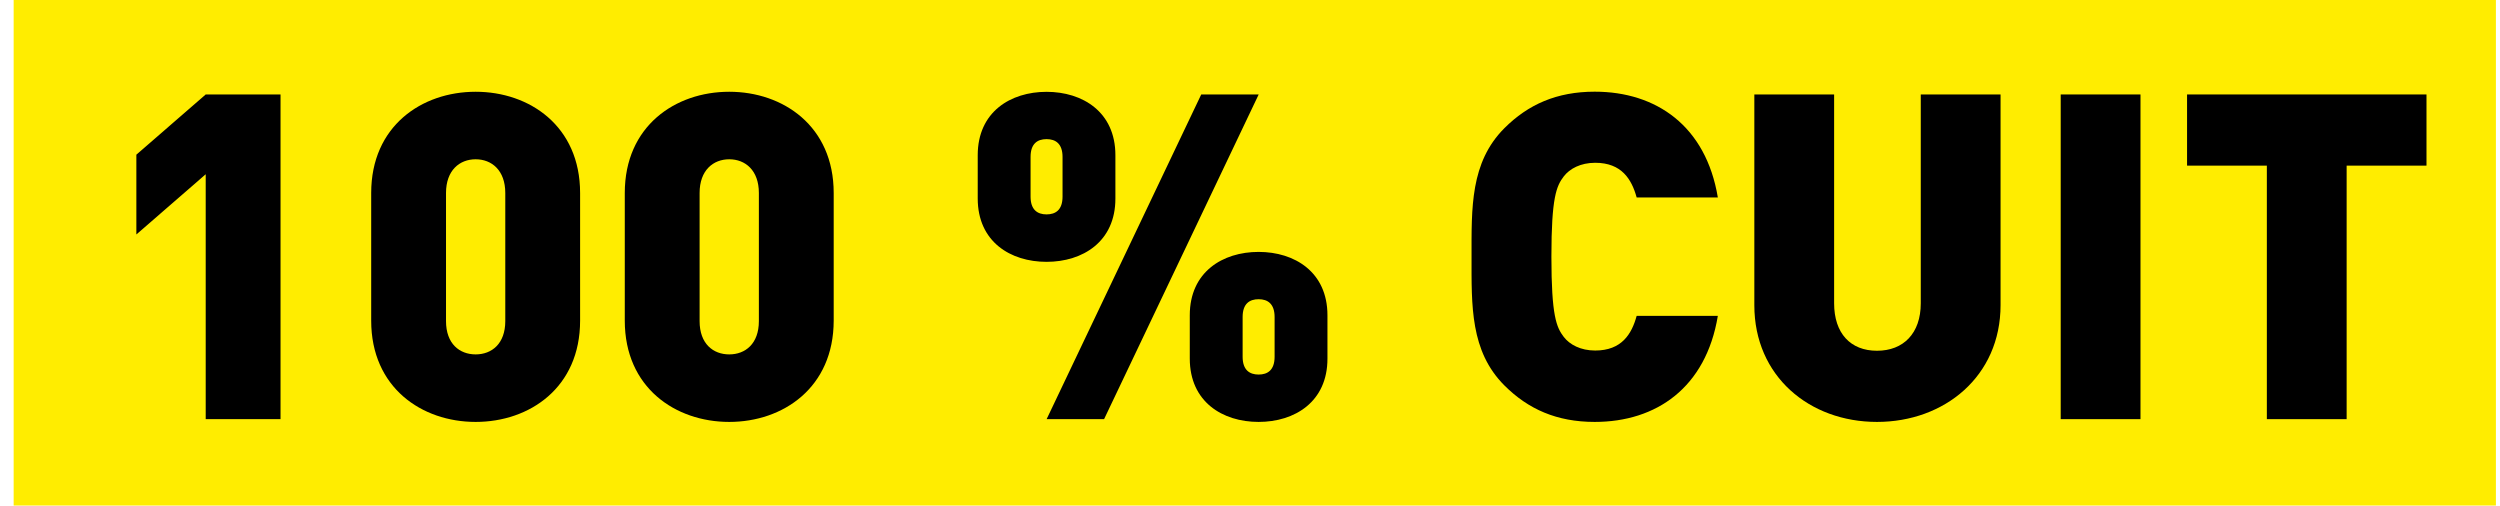
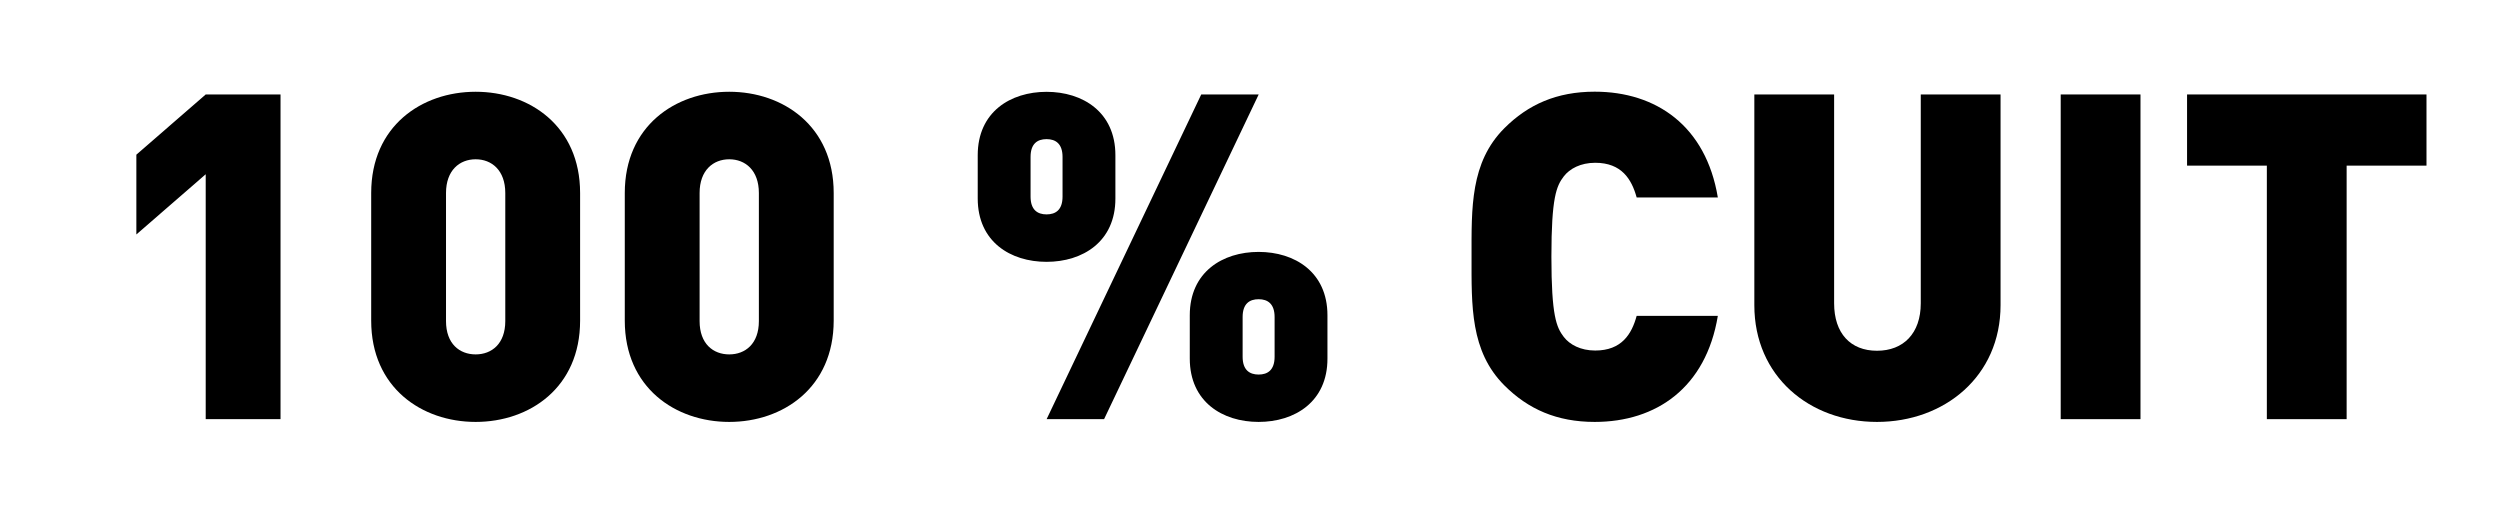
<svg xmlns="http://www.w3.org/2000/svg" version="1.1" id="Calque_1" x="0px" y="0px" viewBox="0 0 342.48 69.25" style="enable-background:new 0 0 342.48 69.25;" xml:space="preserve">
  <style type="text/css">
	.st0{fill:#FFED00;}
</style>
  <g>
-     <rect x="1.87" class="st0" width="340.05" height="69.25" />
    <g>
      <path d="M28.18,57.42V23.87l-9.5,8.25V21.19l9.5-8.25h10.25v44.48H28.18z" />
      <path d="M65.16,57.8c-7.37,0-14.31-4.69-14.31-13.87V26.44c0-9.18,6.93-13.87,14.31-13.87c7.37,0,14.31,4.69,14.31,13.87v17.49    C79.47,53.11,72.54,57.8,65.16,57.8z M69.22,26.44c0-3.12-1.87-4.62-4.06-4.62c-2.19,0-4.06,1.5-4.06,4.62v17.55    c0,3.12,1.87,4.56,4.06,4.56c2.19,0,4.06-1.44,4.06-4.56V26.44z" />
      <path d="M99.9,57.8c-7.37,0-14.31-4.69-14.31-13.87V26.44c0-9.18,6.93-13.87,14.31-13.87c7.37,0,14.31,4.69,14.31,13.87v17.49    C114.2,53.11,107.27,57.8,99.9,57.8z M103.96,26.44c0-3.12-1.87-4.62-4.06-4.62c-2.19,0-4.06,1.5-4.06,4.62v17.55    c0,3.12,1.87,4.56,4.06,4.56c2.19,0,4.06-1.44,4.06-4.56V26.44z" />
      <path d="M143.37,35.87c-4.94,0-9.43-2.75-9.43-8.68v-5.93c0-5.93,4.5-8.68,9.43-8.68s9.43,2.75,9.43,8.68v5.93    C152.81,33.12,148.31,35.87,143.37,35.87z M145.56,21.5c0-1.81-0.94-2.44-2.19-2.44c-1.25,0-2.19,0.62-2.19,2.44v5.43    c0,1.81,0.94,2.44,2.19,2.44c1.25,0,2.19-0.62,2.19-2.44V21.5z M151.25,57.42h-7.87l21.18-44.48h7.87L151.25,57.42z M172.42,57.8    c-4.94,0-9.43-2.75-9.43-8.68v-5.93c0-5.93,4.5-8.68,9.43-8.68s9.43,2.75,9.43,8.68v5.93C181.86,55.05,177.36,57.8,172.42,57.8z     M174.61,43.43c0-1.81-0.94-2.44-2.19-2.44c-1.25,0-2.19,0.62-2.19,2.44v5.44c0,1.81,0.94,2.44,2.19,2.44    c1.25,0,2.19-0.62,2.19-2.44V43.43z" />
      <path d="M218.46,57.8c-5.19,0-9.12-1.75-12.37-5c-4.69-4.69-4.5-10.93-4.5-17.62c0-6.68-0.19-12.93,4.5-17.62    c3.25-3.25,7.18-5,12.37-5c8.43,0,15.24,4.69,16.87,14.49h-11.12c-0.69-2.5-2.06-4.75-5.68-4.75c-2,0-3.5,0.81-4.31,1.87    c-1,1.31-1.69,2.87-1.69,10.99s0.69,9.68,1.69,10.99c0.81,1.06,2.31,1.87,4.31,1.87c3.62,0,5-2.25,5.68-4.75h11.12    C233.7,53.11,226.9,57.8,218.46,57.8z" />
      <path d="M257.13,57.8c-9.25,0-16.8-6.25-16.8-15.99V12.94h10.93v28.61c0,4.12,2.25,6.5,5.87,6.5c3.62,0,6-2.37,6-6.5V12.94h10.93    V41.8C274.06,51.55,266.38,57.8,257.13,57.8z" />
      <path d="M282.3,57.42V12.94h10.93v44.48H282.3z" />
      <path d="M321.47,22.69v34.73h-10.93V22.69h-10.93v-9.75h32.8v9.75H321.47z" />
    </g>
  </g>
  <g>
    <rect x="1163.7" class="st0" width="419.13" height="69.25" />
    <g>
      <path d="M1188.17,57.42V23.87l-9.5,8.25V21.19l9.5-8.25h10.25v44.48H1188.17z" />
      <path d="M1225.15,57.8c-7.37,0-14.31-4.69-14.31-13.87V26.44c0-9.18,6.93-13.87,14.31-13.87s14.31,4.69,14.31,13.87v17.49    C1239.46,53.11,1232.53,57.8,1225.15,57.8z M1229.22,26.44c0-3.12-1.87-4.62-4.06-4.62s-4.06,1.5-4.06,4.62v17.55    c0,3.12,1.87,4.56,4.06,4.56s4.06-1.44,4.06-4.56V26.44z" />
      <path d="M1259.89,57.8c-7.37,0-14.31-4.69-14.31-13.87V26.44c0-9.18,6.93-13.87,14.31-13.87c7.37,0,14.3,4.69,14.3,13.87v17.49    C1274.19,53.11,1267.26,57.8,1259.89,57.8z M1263.95,26.44c0-3.12-1.88-4.62-4.06-4.62c-2.19,0-4.06,1.5-4.06,4.62v17.55    c0,3.12,1.87,4.56,4.06,4.56c2.19,0,4.06-1.44,4.06-4.56V26.44z" />
      <path d="M1303.37,35.87c-4.94,0-9.43-2.75-9.43-8.68v-5.93c0-5.93,4.5-8.68,9.43-8.68c4.93,0,9.43,2.75,9.43,8.68v5.93    C1312.8,33.12,1308.3,35.87,1303.37,35.87z M1305.55,21.5c0-1.81-0.94-2.44-2.19-2.44c-1.25,0-2.19,0.62-2.19,2.44v5.43    c0,1.81,0.94,2.44,2.19,2.44c1.25,0,2.19-0.62,2.19-2.44V21.5z M1311.24,57.42h-7.87l21.18-44.48h7.87L1311.24,57.42z     M1332.41,57.8c-4.93,0-9.43-2.75-9.43-8.68v-5.93c0-5.93,4.5-8.68,9.43-8.68c4.94,0,9.43,2.75,9.43,8.68v5.93    C1341.85,55.05,1337.35,57.8,1332.41,57.8z M1334.6,43.43c0-1.81-0.94-2.44-2.19-2.44s-2.19,0.62-2.19,2.44v5.44    c0,1.81,0.94,2.44,2.19,2.44s2.19-0.62,2.19-2.44V43.43z" />
      <path d="M1378.45,57.8c-5.19,0-9.12-1.75-12.37-5c-4.69-4.69-4.5-10.93-4.5-17.62c0-6.68-0.19-12.93,4.5-17.62    c3.25-3.25,7.18-5,12.37-5c8.43,0,15.24,4.69,16.87,14.49h-11.12c-0.69-2.5-2.06-4.75-5.68-4.75c-2,0-3.5,0.81-4.31,1.87    c-1,1.31-1.69,2.87-1.69,10.99s0.69,9.68,1.69,10.99c0.81,1.06,2.31,1.87,4.31,1.87c3.62,0,5-2.25,5.68-4.75h11.12    C1393.69,53.11,1386.89,57.8,1378.45,57.8z" />
      <path d="M1428.99,52.8c-3.25,3.25-7,5-12.43,5c-5.43,0-9.18-1.75-12.43-5c-4.68-4.69-4.5-10.93-4.5-17.62    c0-6.68-0.19-12.93,4.5-17.62c3.25-3.25,7-5,12.43-5c5.44,0,9.18,1.75,12.43,5c4.69,4.69,4.5,10.93,4.5,17.62    C1433.49,41.87,1433.68,48.11,1428.99,52.8z M1420.93,24.25c-0.81-1.06-2.37-1.94-4.37-1.94s-3.56,0.87-4.37,1.94    c-1,1.31-1.62,2.81-1.62,10.93s0.62,9.56,1.62,10.87c0.81,1.06,2.37,2,4.37,2s3.56-0.94,4.37-2c1-1.31,1.62-2.75,1.62-10.87    S1421.93,25.56,1420.93,24.25z" />
-       <path d="M1456.48,57.8c-5.18,0-9.12-1.75-12.37-5c-4.68-4.69-4.5-10.93-4.5-17.62c0-6.68-0.19-12.93,4.5-17.62    c3.25-3.25,7.18-5,12.37-5c8.43,0,15.24,4.69,16.87,14.49h-11.12c-0.69-2.5-2.06-4.75-5.68-4.75c-2,0-3.5,0.81-4.31,1.87    c-1,1.31-1.69,2.87-1.69,10.99s0.69,9.68,1.69,10.99c0.81,1.06,2.31,1.87,4.31,1.87c3.62,0,5-2.25,5.68-4.75h11.12    C1471.72,53.11,1464.91,57.8,1456.48,57.8z" />
      <path d="M1479.09,57.42V12.94h10.93v44.48H1479.09z" />
      <path d="M1527.5,53.05c-3.06,3.06-7.37,4.37-11.99,4.37h-16.49V12.94h16.49c4.62,0,8.93,1.31,11.99,4.37    c5.19,5.19,4.62,10.87,4.62,17.87S1532.69,47.86,1527.5,53.05z M1520.01,25.19c-1-1.5-2.5-2.5-5.25-2.5h-4.81v24.99h4.81    c2.75,0,4.25-1,5.25-2.5c0.88-1.25,1.19-2.44,1.19-10C1521.19,27.69,1520.88,26.44,1520.01,25.19z" />
      <path d="M1563.92,57.42l-2.06-6.62h-13.68l-2.19,6.62h-11.43l16.18-44.48h8.43l16.18,44.48H1563.92z M1555.24,29.81l-4,11.87h7.75    L1555.24,29.81z" />
    </g>
  </g>
  <polyline class="st0" points="1720.39,69.25 2133.28,69.25 2133.28,1.59 1720.39,1.59 " />
  <g>
    <path d="M1743.3,53.26V25.3l-7.92,6.88v-9.11l7.92-6.88h8.54v37.07H1743.3z" />
    <path d="M1772.8,53.57c-6.15,0-11.93-3.91-11.93-11.56V27.43c0-7.65,5.78-11.56,11.93-11.56c6.14,0,11.92,3.91,11.92,11.56v14.58   C1784.72,49.67,1778.94,53.57,1772.8,53.57z M1776.19,27.43c0-2.6-1.56-3.85-3.38-3.85c-1.82,0-3.38,1.25-3.38,3.85v14.63   c0,2.6,1.56,3.8,3.38,3.8c1.82,0,3.38-1.2,3.38-3.8V27.43z" />
    <path d="M1800.44,53.57c-6.14,0-11.93-3.91-11.93-11.56V27.43c0-7.65,5.79-11.56,11.93-11.56c6.14,0,11.92,3.91,11.92,11.56v14.58   C1812.36,49.67,1806.58,53.57,1800.44,53.57z M1803.83,27.43c0-2.6-1.56-3.85-3.38-3.85c-1.82,0-3.38,1.25-3.38,3.85v14.63   c0,2.6,1.56,3.8,3.38,3.8c1.82,0,3.38-1.2,3.38-3.8V27.43z" />
    <path d="M1823.81,35.29c-4.12,0-7.86-2.29-7.86-7.23v-4.95c0-4.95,3.75-7.24,7.86-7.24c4.11,0,7.86,2.29,7.86,7.24v4.95   C1831.67,33,1827.92,35.29,1823.81,35.29z M1825.63,23.32c0-1.51-0.78-2.03-1.82-2.03c-1.05,0-1.82,0.52-1.82,2.03v4.53   c0,1.51,0.78,2.03,1.82,2.03c1.04,0,1.82-0.52,1.82-2.03V23.32z M1830.36,53.26h-6.56l17.65-37.07h6.56L1830.36,53.26z    M1848.02,53.57c-4.12,0-7.86-2.29-7.86-7.24v-4.94c0-4.95,3.75-7.24,7.86-7.24c4.11,0,7.86,2.29,7.86,7.24v4.94   C1855.88,51.28,1852.13,53.57,1848.02,53.57z M1849.84,41.6c0-1.51-0.78-2.03-1.82-2.03c-1.05,0-1.82,0.52-1.82,2.03v4.53   c0,1.51,0.78,2.03,1.82,2.03c1.04,0,1.82-0.52,1.82-2.03V41.6z" />
    <path d="M1889.59,49.41c-3.17,3.28-6.72,4.16-10.77,4.16c-4.32,0-7.6-1.46-10.31-4.16c-3.91-3.91-3.75-9.12-3.75-14.68   c0-5.57-0.15-10.78,3.75-14.68c2.71-2.71,5.83-4.17,10.31-4.17c9.53,0,13.59,6.2,14.48,12.29h-9.17c-0.73-2.81-2.19-4.16-5.31-4.16   c-1.67,0-2.92,0.73-3.59,1.61c-0.83,1.1-1.35,2.35-1.35,9.12c0,6.77,0.52,8.07,1.35,9.16c0.68,0.89,1.92,1.56,3.59,1.56   c1.92,0,3.22-0.57,4.06-1.46c1.05-1.04,1.41-2.55,1.41-3.96v-0.52h-5.47v-7.6h14.53v5.15   C1893.35,43.06,1892.41,46.54,1889.59,49.41z" />
    <path d="M1898.37,53.26V16.18h25.21v8.12h-16.1v6.2h13.75v8.12h-13.75v6.51h16.1v8.12H1898.37z" />
    <path d="M1944.91,53.26h-16.15V16.18h15.36c7.71,0,11.82,4.32,11.82,10.73c0,4.22-2.92,6.56-4.06,7.34   c1.51,0.94,4.58,2.86,4.58,8.07C1956.47,49.41,1951.52,53.26,1944.91,53.26z M1943.55,24.36h-5.68v6.04h5.68   c2.5,0,3.28-1.56,3.28-3.02C1946.83,25.92,1946.05,24.36,1943.55,24.36z M1944.02,38.58h-6.15v6.51h6.15c2.5,0,3.33-1.72,3.33-3.28   C1947.35,40.24,1946.52,38.58,1944.02,38.58z" />
    <path d="M1982.18,53.26l-1.72-5.52h-11.41l-1.82,5.52h-9.53l13.49-37.07h7.03l13.48,37.07H1982.18z M1974.94,30.24l-3.33,9.89h6.45   L1974.94,30.24z" />
    <path d="M2014.8,53.26l-8.55-15.2l-3.12,3.59v11.61h-9.01V16.18h9.01v13.12l10.73-13.12H2025l-12.65,15l13.07,22.08H2014.8z" />
    <path d="M2048.58,53.26l-8.55-15.2l-3.12,3.59v11.61h-9.01V16.18h9.01v13.12l10.73-13.12h11.14l-12.65,15l13.07,22.08H2048.58z" />
    <path d="M2061.68,53.26V16.18h25.21v8.12h-16.1v6.2h13.75v8.12h-13.75v6.51h16.1v8.12H2061.68z" />
    <path d="M2113.06,53.26l-11.88-18.64v18.64h-9.11V16.18h7.97l11.87,18.64V16.18h9.11v37.07H2113.06z" />
  </g>
  <polyline class="st0" points="528.6,73.28 1007.22,73.28 1007.22,0.73 528.6,0.73 " />
  <path d="M554.5,56.14V26.15l-8.49,7.37v-9.77l8.49-7.37h9.16v39.76H554.5z M587.54,56.48c-6.59,0-12.79-4.19-12.79-12.4V28.44  c0-8.21,6.2-12.4,12.79-12.4c6.59,0,12.79,4.19,12.79,12.4v15.64C600.33,52.29,594.13,56.48,587.54,56.48z M591.17,28.44  c0-2.79-1.67-4.13-3.63-4.13c-1.95,0-3.63,1.34-3.63,4.13v15.69c0,2.79,1.67,4.08,3.63,4.08c1.95,0,3.63-1.28,3.63-4.08V28.44z   M618.57,56.48c-6.59,0-12.79-4.19-12.79-12.4V28.44c0-8.21,6.2-12.4,12.79-12.4c6.59,0,12.79,4.19,12.79,12.4v15.64  C631.36,52.29,625.16,56.48,618.57,56.48z M622.2,28.44c0-2.79-1.67-4.13-3.63-4.13c-1.95,0-3.63,1.34-3.63,4.13v15.69  c0,2.79,1.67,4.08,3.63,4.08c1.95,0,3.63-1.28,3.63-4.08V28.44z M657.42,36.88c-4.41,0-8.43-2.46-8.43-7.76v-5.3  c0-5.31,4.02-7.76,8.43-7.76c4.41,0,8.43,2.46,8.43,7.76v5.3C665.85,34.42,661.83,36.88,657.42,36.88z M659.37,24.03  c0-1.62-0.84-2.18-1.95-2.18s-1.95,0.56-1.95,2.18v4.86c0,1.62,0.84,2.18,1.95,2.18s1.95-0.56,1.95-2.18V24.03z M664.45,56.14h-7.04  l18.93-39.76h7.04L664.45,56.14z M683.38,56.48c-4.41,0-8.43-2.46-8.43-7.76v-5.3c0-5.3,4.02-7.76,8.43-7.76  c4.41,0,8.43,2.46,8.43,7.76v5.3C691.81,54.02,687.79,56.48,683.38,56.48z M685.34,43.63c0-1.62-0.84-2.18-1.95-2.18  s-1.95,0.56-1.95,2.18v4.86c0,1.62,0.84,2.18,1.95,2.18s1.95-0.56,1.95-2.18V43.63z M738.63,49.44c-2.74,4.41-6.92,6.7-12.9,6.7  h-14.74V16.38h14.74c5.97,0,10.16,2.29,12.9,6.7c1.95,3.18,1.95,6.31,1.95,13.18S740.59,46.26,738.63,49.44z M729.75,27.33  c-0.89-1.34-2.23-2.23-4.69-2.23h-4.3v22.34h4.3c2.46,0,3.8-0.89,4.69-2.23c0.78-1.12,1.06-2.18,1.06-8.93  C730.81,29.56,730.53,28.44,729.75,27.33z M772.79,52.12c-2.85,2.85-6.2,4.36-11.06,4.36c-4.86,0-8.21-1.51-11.06-4.36  c-4.08-4.08-4.08-9.16-4.08-15.86s0-11.78,4.08-15.86c2.85-2.85,6.2-4.36,11.06-4.36c4.86,0,8.21,1.51,11.06,4.36  c4.08,4.08,4.08,9.16,4.08,15.86S776.86,48.04,772.79,52.12z M765.64,26.49c-0.73-0.95-2.12-1.73-3.91-1.73s-3.18,0.78-3.91,1.73  c-0.89,1.17-1.45,2.51-1.45,9.77s0.56,8.54,1.45,9.72c0.73,0.95,2.12,1.79,3.91,1.79s3.18-0.84,3.91-1.79  c0.89-1.17,1.45-2.46,1.45-9.72S766.53,27.66,765.64,26.49z M799.91,41.96h-5.98v14.18h-9.77V16.38h15.75  c8.82,0,13.57,6.25,13.57,12.79C813.47,35.7,808.73,41.96,799.91,41.96z M799.46,25.15h-5.53v8.04h5.53c2.68,0,4.24-1.95,4.24-4.02  C803.7,27.1,802.14,25.15,799.46,25.15z M819.71,56.14V16.38h27.03v8.71h-17.26v6.64h14.74v8.71h-14.74v6.98h17.26v8.71H819.71z   M868.05,56.48c-4.86,0-8.21-1.51-11.06-4.36c-4.08-4.08-4.08-9.16-4.08-15.86s0-11.78,4.08-15.86c2.85-2.85,6.2-4.36,11.06-4.36  c7.54,0,13.57,4.19,15.02,12.96h-9.94c-0.61-2.23-1.84-4.24-5.08-4.24c-1.79,0-3.13,0.73-3.85,1.68c-0.89,1.17-1.51,2.57-1.51,9.83  s0.61,8.66,1.51,9.83c0.73,0.95,2.07,1.68,3.85,1.68c3.24,0,4.47-2.01,5.08-4.24h9.94C881.62,52.29,875.59,56.48,868.05,56.48z   M871.62,12.47h-7.26l-7.59-10h6.81l4.41,4.63l4.41-4.63h6.81L871.62,12.47z M888.75,56.14V16.38h27.03v8.71h-17.26v6.64h14.74v8.71  h-14.74v6.98h17.26v8.71H888.75z M945.74,56.14l-12.73-19.99v19.99h-9.77V16.38h8.54l12.73,19.99V16.38h9.77v39.76H945.74z   M987.77,52.12c-2.85,2.85-6.2,4.36-11.06,4.36c-4.86,0-8.21-1.51-11.06-4.36c-4.08-4.08-4.08-9.16-4.08-15.86s0-11.78,4.08-15.86  c2.85-2.85,6.2-4.36,11.06-4.36c4.86,0,8.21,1.51,11.06,4.36c4.08,4.08,4.08,9.16,4.08,15.86S991.85,48.04,987.77,52.12z   M980.62,26.49c-0.73-0.95-2.12-1.73-3.91-1.73s-3.18,0.78-3.91,1.73c-0.89,1.17-1.45,2.51-1.45,9.77s0.56,8.54,1.45,9.72  c0.73,0.95,2.12,1.79,3.91,1.79s3.18-0.84,3.91-1.79c0.89-1.17,1.45-2.46,1.45-9.72S981.51,27.66,980.62,26.49z" />
  <polyline class="st0" points="-53.48,638.83 393.96,638.83 393.96,588.2 -53.48,588.2 " />
  <g>
    <path d="M-33.34,627.1c-3.23,0-5.69-1.09-7.71-3.12c-2.92-2.92-2.81-6.82-2.81-10.99c0-4.17-0.12-8.06,2.81-10.99   c2.03-2.03,4.48-3.12,7.71-3.12c5.26,0,9.51,2.92,10.52,9.04h-6.93c-0.43-1.56-1.29-2.96-3.54-2.96c-1.25,0-2.18,0.51-2.69,1.17   c-0.62,0.82-1.05,1.79-1.05,6.86c0,5.06,0.43,6.04,1.05,6.86c0.51,0.66,1.44,1.17,2.69,1.17c2.26,0,3.12-1.4,3.54-2.96h6.93   C-23.84,624.18-28.08,627.1-33.34,627.1z" />
    <path d="M-2.81,623.99c-2.03,2.03-4.36,3.12-7.75,3.12s-5.73-1.09-7.75-3.12c-2.92-2.92-2.81-6.82-2.81-10.99   c0-4.17-0.12-8.06,2.81-10.99c2.03-2.03,4.36-3.12,7.75-3.12s5.73,1.09,7.75,3.12C0.12,604.94,0,608.83,0,613   C0,617.17,0.12,621.07-2.81,623.99z M-7.83,606.19c-0.51-0.66-1.48-1.21-2.73-1.21s-2.22,0.55-2.73,1.21   c-0.62,0.82-1.01,1.75-1.01,6.82c0,5.06,0.39,5.96,1.01,6.78c0.51,0.66,1.48,1.25,2.73,1.25s2.22-0.58,2.73-1.25   c0.62-0.82,1.01-1.71,1.01-6.78C-6.82,607.94-7.21,607-7.83,606.19z" />
    <path d="M22.78,626.87v-13.28l-3.93,6.86h-4.36l-3.93-6.86v13.28H3.73v-27.74h6.7l6.23,12.23l6.23-12.23h6.7v27.74H22.78z" />
    <path d="M45.22,616.98h-4.17v9.89h-6.82v-27.74h10.99c6.15,0,9.47,4.36,9.47,8.92C54.68,612.61,51.37,616.98,45.22,616.98z    M44.91,605.25h-3.86v5.61h3.86c1.87,0,2.96-1.36,2.96-2.8S46.78,605.25,44.91,605.25z" />
    <path d="M57.68,626.87v-27.74h6.82v21.66h11.65v6.08H57.68z" />
    <path d="M79.18,626.87v-27.74h18.85v6.08H86v4.64h10.28v6.08H86v4.87h12.04v6.08H79.18z" />
    <path d="M113.92,605.21v21.66h-6.82v-21.66h-6.82v-6.08h20.45v6.08H113.92z" />
-     <path d="M136.9,626.87l-1.29-4.13h-8.53l-1.36,4.13h-7.13l10.09-27.74h5.26l10.09,27.74H136.9z M131.49,609.65l-2.49,7.4h4.83   L131.49,609.65z" />
+     <path d="M136.9,626.87l-1.29-4.13h-8.53l-1.36,4.13h-7.13l10.09-27.74h5.26l10.09,27.74H136.9z M131.49,609.65l-2.49,7.4h4.83   L131.49,609.65" />
    <path d="M164.91,626.87v-13.28l-3.93,6.86h-4.36l-3.93-6.86v13.28h-6.82v-27.74h6.7l6.23,12.23l6.23-12.23h6.7v27.74H164.91z" />
    <path d="M176.4,626.87v-27.74h18.85v6.08h-12.04v4.64h10.28v6.08h-10.28v4.87h12.04v6.08H176.4z" />
    <path d="M214.84,626.87l-8.88-13.95v13.95h-6.82v-27.74h5.96l8.88,13.95v-13.95h6.82v27.74H214.84z" />
    <path d="M237.43,605.21v21.66h-6.82v-21.66h-6.82v-6.08h20.45v6.08H237.43z" />
    <path d="M247.28,626.87v-27.74h18.85v6.08H254.1v4.64h10.28v6.08H254.1v4.87h12.04v6.08H247.28z" />
    <path d="M287.36,627.1c-3.23,0-5.69-1.09-7.71-3.12c-2.92-2.92-2.81-6.82-2.81-10.99c0-4.17-0.12-8.06,2.81-10.99   c2.03-2.03,4.48-3.12,7.71-3.12c5.26,0,9.51,2.92,10.52,9.04h-6.93c-0.43-1.56-1.29-2.96-3.54-2.96c-1.25,0-2.18,0.51-2.69,1.17   c-0.62,0.82-1.05,1.79-1.05,6.86c0,5.06,0.43,6.04,1.05,6.86c0.51,0.66,1.44,1.17,2.69,1.17c2.26,0,3.12-1.4,3.54-2.96h6.93   C296.87,624.18,292.62,627.1,287.36,627.1z" />
    <path d="M317.9,623.99c-2.03,2.03-4.36,3.12-7.75,3.12s-5.73-1.09-7.75-3.12c-2.92-2.92-2.81-6.82-2.81-10.99   c0-4.17-0.12-8.06,2.81-10.99c2.03-2.03,4.36-3.12,7.75-3.12s5.73,1.09,7.75,3.12c2.92,2.92,2.81,6.82,2.81,10.99   C320.7,617.17,320.82,621.07,317.9,623.99z M312.87,606.19c-0.51-0.66-1.48-1.21-2.73-1.21s-2.22,0.55-2.73,1.21   c-0.62,0.82-1.01,1.75-1.01,6.82c0,5.06,0.39,5.96,1.01,6.78c0.51,0.66,1.48,1.25,2.73,1.25s2.22-0.58,2.73-1.25   c0.62-0.82,1.01-1.71,1.01-6.78C313.89,607.94,313.5,607,312.87,606.19z" />
    <path d="M335.66,605.21v21.66h-6.82v-21.66h-6.82v-6.08h20.45v6.08H335.66z" />
    <path d="M357.51,605.21v21.66h-6.82v-21.66h-6.82v-6.08h20.45v6.08H357.51z" />
    <path d="M380.49,626.87l-1.29-4.13h-8.53l-1.36,4.13h-7.13l10.09-27.74h5.26l10.09,27.74H380.49z M375.07,609.65l-2.49,7.4h4.83   L375.07,609.65z" />
  </g>
  <polyline class="st0" points="487.24,655.08 1016.37,655.08 1016.37,587.26 487.24,587.26 " />
  <g>
    <path d="M534.91,639.06h-7.46l-6-18.31l-6,18.31h-7.41l-10.23-37.15h9.55l4.85,19.62l6-19.62h6.47l6,19.62l4.85-19.62h9.55   L534.91,639.06z" />
    <path d="M564.7,623.93v15.13h-9.13v-15.13l-11.22-22.02h9.96l5.84,13.36l5.79-13.36h9.96L564.7,623.93z" />
    <path d="M593.59,625.8h-5.58v13.25h-9.13v-37.15h14.71c8.24,0,12.68,5.84,12.68,11.95C606.27,619.96,601.84,625.8,593.59,625.8z    M593.18,610.1h-5.17v7.51h5.17c2.5,0,3.96-1.83,3.96-3.76C597.14,611.93,595.68,610.1,593.18,610.1z" />
    <path d="M610.86,639.06v-37.15h9.13v37.15H610.86z" />
    <path d="M626.77,639.06v-37.15h25.25v8.14H635.9v6.21h13.77v8.14H635.9v6.52h16.12v8.14H626.77z" />
    <path d="M670.69,639.37c-4.54,0-7.67-1.41-10.33-4.07c-3.81-3.81-3.81-8.56-3.81-14.82c0-6.26,0-11.01,3.81-14.82   c2.66-2.66,5.79-4.07,10.33-4.07c7.04,0,12.68,3.91,14.03,12.1h-9.29c-0.57-2.09-1.72-3.96-4.75-3.96c-1.67,0-2.92,0.68-3.6,1.56   c-0.83,1.1-1.41,2.4-1.41,9.18s0.57,8.09,1.41,9.18c0.68,0.89,1.93,1.57,3.6,1.57c3.03,0,4.17-1.88,4.75-3.96h9.29   C683.37,635.46,677.73,639.37,670.69,639.37z" />
    <path d="M686.6,639.06v-7.09l14.24-21.91h-13.62v-8.14h24.57v7.1l-14.29,21.91h14.29v8.14H686.6z" />
    <path d="M738.61,635.3c-2.66,2.66-5.79,4.07-10.33,4.07s-7.67-1.41-10.33-4.07c-3.81-3.81-3.81-8.56-3.81-14.82   c0-6.26,0-11.01,3.81-14.82c2.66-2.66,5.79-4.07,10.33-4.07s7.67,1.41,10.33,4.07c3.81,3.81,3.81,8.56,3.81,14.82   C742.41,626.74,742.41,631.49,738.61,635.3z M731.93,611.35c-0.68-0.89-1.98-1.62-3.65-1.62s-2.97,0.73-3.65,1.62   c-0.83,1.1-1.36,2.35-1.36,9.13s0.52,7.98,1.36,9.08c0.68,0.89,1.98,1.67,3.65,1.67s2.97-0.78,3.65-1.67   c0.83-1.1,1.36-2.29,1.36-9.08S732.76,612.45,731.93,611.35z" />
    <path d="M769.02,639.06l-11.9-18.68v18.68h-9.13v-37.15h7.98l11.89,18.68v-18.68H777v37.15H769.02z" />
    <path d="M804.54,639.06l-1.72-5.53h-11.43l-1.83,5.53h-9.55l13.51-37.15h7.04l13.51,37.15H804.54z M797.29,616l-3.34,9.91h6.47   L797.29,616z" />
    <path d="M860.72,639.06h-7.46l-6-18.31l-6,18.31h-7.41l-10.23-37.15h9.55l4.85,19.62l6-19.62h6.47l6,19.62l4.85-19.62h9.55   L860.72,639.06z" />
    <path d="M892.85,639.06v-28.02l-7.93,6.89v-9.13l7.93-6.89h8.56v37.15H892.85z" />
    <path d="M922.42,639.37c-6.16,0-11.95-3.91-11.95-11.58v-14.61c0-7.67,5.79-11.58,11.95-11.58c6.16,0,11.95,3.91,11.95,11.58v14.61   C934.37,635.46,928.58,639.37,922.42,639.37z M925.81,613.18c0-2.61-1.56-3.86-3.39-3.86c-1.83,0-3.39,1.25-3.39,3.86v14.66   c0,2.61,1.56,3.81,3.39,3.81c1.83,0,3.39-1.2,3.39-3.81V613.18z" />
    <path d="M950.12,639.37c-6.16,0-11.95-3.91-11.95-11.58v-14.61c0-7.67,5.79-11.58,11.95-11.58c6.16,0,11.95,3.91,11.95,11.58v14.61   C962.07,635.46,956.28,639.37,950.12,639.37z M953.51,613.18c0-2.61-1.56-3.86-3.39-3.86c-1.83,0-3.39,1.25-3.39,3.86v14.66   c0,2.61,1.56,3.81,3.39,3.81c1.83,0,3.39-1.2,3.39-3.81V613.18z" />
    <path d="M973.54,621.06c-4.12,0-7.88-2.3-7.88-7.25v-4.96c0-4.96,3.76-7.25,7.88-7.25c4.12,0,7.88,2.3,7.88,7.25v4.96   C981.42,618.76,977.66,621.06,973.54,621.06z M975.37,609.06c0-1.51-0.78-2.03-1.83-2.03s-1.83,0.52-1.83,2.03v4.54   c0,1.51,0.78,2.03,1.83,2.03s1.83-0.52,1.83-2.03V609.06z M980.12,639.06h-6.57l17.69-37.15h6.57L980.12,639.06z M997.8,639.37   c-4.12,0-7.88-2.3-7.88-7.25v-4.96c0-4.96,3.76-7.25,7.88-7.25s7.88,2.3,7.88,7.25v4.96   C1005.68,637.07,1001.92,639.37,997.8,639.37z M999.63,627.37c0-1.51-0.78-2.04-1.83-2.04c-1.04,0-1.83,0.52-1.83,2.04v4.54   c0,1.51,0.78,2.04,1.83,2.04c1.04,0,1.83-0.52,1.83-2.04V627.37z" />
  </g>
  <polyline class="st0" points="1184.33,654.9 1519.13,654.9 1519.13,587.44 1184.33,587.44 " />
  <g>
    <path d="M1207.16,638.96v-27.87l-7.89,6.85v-9.08l7.89-6.85h8.51v36.95H1207.16z" />
    <path d="M1236.58,639.27c-6.12,0-11.88-3.89-11.88-11.52v-14.53c0-7.63,5.76-11.52,11.88-11.52c6.12,0,11.88,3.89,11.88,11.52   v14.53C1248.47,635.38,1242.7,639.27,1236.58,639.27z M1239.95,613.22c0-2.59-1.56-3.84-3.37-3.84s-3.37,1.25-3.37,3.84v14.58   c0,2.59,1.56,3.79,3.37,3.79s3.37-1.19,3.37-3.79V613.22z" />
    <path d="M1264.14,639.27c-6.12,0-11.88-3.89-11.88-11.52v-14.53c0-7.63,5.76-11.52,11.88-11.52c6.12,0,11.88,3.89,11.88,11.52   v14.53C1276.02,635.38,1270.26,639.27,1264.14,639.27z M1267.51,613.22c0-2.59-1.56-3.84-3.37-3.84s-3.37,1.25-3.37,3.84v14.58   c0,2.59,1.56,3.79,3.37,3.79s3.37-1.19,3.37-3.79V613.22z" />
    <path d="M1297.71,621.05c-4.1,0-7.84-2.28-7.84-7.21v-4.93c0-4.93,3.74-7.21,7.84-7.21c4.1,0,7.84,2.28,7.84,7.21v4.93   C1305.54,618.77,1301.81,621.05,1297.71,621.05z M1299.52,609.12c0-1.5-0.78-2.02-1.82-2.02c-1.04,0-1.82,0.52-1.82,2.02v4.52   c0,1.5,0.78,2.02,1.82,2.02c1.04,0,1.82-0.52,1.82-2.02V609.12z M1304.25,638.96h-6.54l17.59-36.95h6.54L1304.25,638.96z    M1321.84,639.27c-4.1,0-7.84-2.28-7.84-7.21v-4.93c0-4.93,3.74-7.21,7.84-7.21s7.84,2.28,7.84,7.21v4.93   C1329.67,636.98,1325.94,639.27,1321.84,639.27z M1323.65,627.33c0-1.5-0.78-2.02-1.82-2.02s-1.82,0.52-1.82,2.02v4.51   c0,1.51,0.78,2.02,1.82,2.02s1.82-0.52,1.82-2.02V627.33z" />
    <path d="M1357.59,639.27c-4.31,0-7.58-1.45-10.28-4.15c-3.89-3.89-3.74-9.08-3.74-14.63s-0.16-10.74,3.74-14.63   c2.7-2.7,5.97-4.15,10.28-4.15c7.01,0,12.66,3.89,14.01,12.04h-9.24c-0.57-2.08-1.71-3.94-4.72-3.94c-1.66,0-2.91,0.67-3.58,1.56   c-0.83,1.09-1.4,2.39-1.4,9.13c0,6.75,0.57,8.04,1.4,9.13c0.67,0.88,1.92,1.56,3.58,1.56c3.01,0,4.15-1.87,4.72-3.94h9.24   C1370.25,635.38,1364.59,639.27,1357.59,639.27z" />
    <path d="M1398.27,635.12c-2.7,2.7-5.81,4.15-10.33,4.15s-7.63-1.45-10.33-4.15c-3.89-3.89-3.74-9.08-3.74-14.63   s-0.16-10.74,3.74-14.63c2.7-2.7,5.81-4.15,10.33-4.15s7.63,1.45,10.33,4.15c3.89,3.89,3.74,9.08,3.74,14.63   S1402.16,631.22,1398.27,635.12z M1391.58,611.4c-0.67-0.88-1.97-1.61-3.63-1.61s-2.96,0.73-3.63,1.61   c-0.83,1.09-1.35,2.33-1.35,9.08c0,6.75,0.52,7.94,1.35,9.03c0.67,0.88,1.97,1.66,3.63,1.66s2.96-0.78,3.63-1.66   c0.83-1.09,1.35-2.28,1.35-9.03C1392.93,613.74,1392.41,612.49,1391.58,611.4z" />
    <path d="M1404.81,638.96v-7.06l14.17-21.8h-13.54v-8.1h24.44v7.06l-14.22,21.8h14.22v8.1H1404.81z" />
    <path d="M1433.92,638.96v-36.95h9.08v36.95H1433.92z" />
    <path d="M1472.89,635.32c-2.54,2.54-6.12,3.63-9.96,3.63h-13.7v-36.95h13.7c3.84,0,7.42,1.09,9.96,3.63   c4.31,4.31,3.84,9.03,3.84,14.84C1476.73,626.29,1477.2,631.02,1472.89,635.32z M1466.66,612.18c-0.83-1.25-2.08-2.08-4.36-2.08h-4   v20.76h4c2.28,0,3.53-0.83,4.36-2.08c0.73-1.04,0.99-2.02,0.99-8.3C1467.65,614.25,1467.39,613.22,1466.66,612.18z" />
    <path d="M1504.96,635.12c-2.7,2.7-5.81,4.15-10.33,4.15s-7.63-1.45-10.33-4.15c-3.89-3.89-3.74-9.08-3.74-14.63   s-0.16-10.74,3.74-14.63c2.7-2.7,5.81-4.15,10.33-4.15s7.63,1.45,10.33,4.15c3.89,3.89,3.74,9.08,3.74,14.63   S1508.85,631.22,1504.96,635.12z M1498.26,611.4c-0.67-0.88-1.97-1.61-3.63-1.61s-2.96,0.73-3.63,1.61   c-0.83,1.09-1.35,2.33-1.35,9.08c0,6.75,0.52,7.94,1.35,9.03c0.67,0.88,1.97,1.66,3.63,1.66s2.96-0.78,3.63-1.66   c0.83-1.09,1.35-2.28,1.35-9.03C1499.61,613.74,1499.09,612.49,1498.26,611.4z" />
  </g>
  <polyline class="st0" points="1671.84,644.73 2174.87,644.73 2174.87,588.46 1671.84,588.46 " />
  <path d="M1699.34,631.44v-12.21h-8.06v12.21h-7.58V600.6h7.58v11.87h8.06V600.6h7.58v30.84H1699.34z M1729.73,631.44l-1.43-4.59  h-9.49l-1.52,4.59h-7.93l11.22-30.84h5.85l11.22,30.84H1729.73z M1723.71,612.29l-2.77,8.23h5.37L1723.71,612.29z M1755.78,631.44  v-23.26l-6.58,5.72v-7.58l6.58-5.72h7.1v30.84H1755.78z M1780.33,631.7c-5.11,0-9.92-3.25-9.92-9.62v-12.13  c0-6.37,4.81-9.62,9.92-9.62c5.11,0,9.92,3.25,9.92,9.62v12.13C1790.25,628.45,1785.44,631.7,1780.33,631.7z M1783.14,609.95  c0-2.17-1.3-3.21-2.81-3.21c-1.52,0-2.82,1.04-2.82,3.21v12.17c0,2.17,1.3,3.16,2.82,3.16c1.52,0,2.81-1,2.81-3.16V609.95z   M1803.31,631.7c-5.11,0-9.92-3.25-9.92-9.62v-12.13c0-6.37,4.81-9.62,9.92-9.62c5.11,0,9.92,3.25,9.92,9.62v12.13  C1813.23,628.45,1808.43,631.7,1803.31,631.7z M1806.13,609.95c0-2.17-1.3-3.21-2.82-3.21c-1.52,0-2.81,1.04-2.81,3.21v12.17  c0,2.17,1.3,3.16,2.81,3.16c1.52,0,2.82-1,2.82-3.16V609.95z M1831.27,616.49c-3.42,0-6.54-1.91-6.54-6.02v-4.11  c0-4.11,3.12-6.02,6.54-6.02s6.54,1.91,6.54,6.02v4.11C1837.81,614.59,1834.69,616.49,1831.27,616.49z M1832.79,606.53  c0-1.26-0.65-1.69-1.52-1.69s-1.52,0.43-1.52,1.69v3.77c0,1.26,0.65,1.69,1.52,1.69s1.52-0.43,1.52-1.69V606.53z M1836.73,631.44  h-5.46l14.68-30.84h5.46L1836.73,631.44z M1851.41,631.7c-3.42,0-6.54-1.91-6.54-6.02v-4.11c0-4.11,3.12-6.02,6.54-6.02  c3.42,0,6.54,1.91,6.54,6.02v4.11C1857.95,629.79,1854.83,631.7,1851.41,631.7z M1852.93,621.73c0-1.26-0.65-1.69-1.52-1.69  c-0.87,0-1.52,0.43-1.52,1.69v3.77c0,1.26,0.65,1.69,1.52,1.69c0.87,0,1.52-0.43,1.52-1.69V621.73z M1884.09,631.44h-13.43V600.6  h12.78c6.02,0,9.83,3.38,9.83,8.66c0,2.73-1,4.63-3.38,6.37c2.73,1.73,3.81,3.64,3.81,6.76  C1893.7,627.88,1889.94,631.44,1884.09,631.44z M1882.96,607.4h-4.72v5.02h4.72c1.73,0,2.73-0.95,2.73-2.51  S1884.7,607.4,1882.96,607.4z M1883.35,619.22h-5.11v5.41h5.11c1.73,0,2.77-1.04,2.77-2.73  C1886.12,620.22,1885.08,619.22,1883.35,619.22z M1910.71,631.44h-12.43V600.6h7.58v11h4.85c6.15,0,10.31,4.16,10.31,9.92  C1921.02,627.28,1916.82,631.44,1910.71,631.44z M1910.15,618.4h-4.29v6.28h4.29c1.91,0,3.29-1.39,3.29-3.16  C1913.44,619.74,1912.05,618.4,1910.15,618.4z M1923.88,631.44V600.6h7.58v30.84H1923.88z M1952.66,631.44v-24.08h-8.06v24.08h-7.58  V600.6h23.22v30.84H1952.66z M1965.81,631.44V600.6h20.96v6.76h-13.38v5.15h11.43v6.76h-11.43v5.41h13.38v6.76H1965.81z   M2005.86,631.44v-10.96c-1.43,0.17-3.72,0.65-7.32,0.65c-3.81,0-7.71-2.69-7.71-7.41V600.6h7.58v11c0,1.69,1.04,2.73,2.77,2.73  c1.69,0,3.81-0.22,4.68-0.39V600.6h7.58v30.84H2005.86z M2019.01,631.44V600.6h20.96v6.76h-13.38v5.15h11.43v6.76h-11.43v5.41h13.38  v6.76H2019.01z M2060.32,631.44v-12.21h-8.06v12.21h-7.58V600.6h7.58v11.87h8.06V600.6h7.58v30.84H2060.32z M2089.1,631.44v-12.21  h-8.06v12.21h-7.58V600.6h7.58v11.87h8.06V600.6h7.58v30.84H2089.1z M2114.69,631.44h-12.43V600.6h7.58v11h4.85  c6.15,0,10.31,4.16,10.31,9.92C2124.99,627.28,2120.79,631.44,2114.69,631.44z M2114.12,618.4h-4.29v6.28h4.29  c1.91,0,3.29-1.39,3.29-3.16C2117.41,619.74,2116.03,618.4,2114.12,618.4z M2127.85,631.44V600.6h7.58v30.84H2127.85z   M2157.5,631.44v-16.8l-9.88,16.8H2141V600.6h7.58v16.8l9.88-16.8h6.63v30.84H2157.5z M2153.13,599.13c-3.34,0-7.32-1.47-7.45-6.58  h5.15c0.09,1.73,1.08,2.3,2.3,2.3c1.21,0,2.21-0.56,2.3-2.3h5.15C2160.44,597.65,2156.46,599.13,2153.13,599.13z" />
  <polyline class="st0" points="-40.43,1235.24 370.99,1235.24 370.99,1168.02 -40.43,1168.02 " />
  <g>
    <path d="M-17.68,1219.36v-27.77l-7.86,6.83v-9.05l7.86-6.83h8.48v36.82H-17.68z" />
    <path d="M11.64,1219.67c-6.1,0-11.84-3.88-11.84-11.48v-14.48c0-7.6,5.74-11.48,11.84-11.48s11.84,3.88,11.84,11.48v14.48   C23.48,1215.79,17.74,1219.67,11.64,1219.67z M15,1193.71c0-2.58-1.55-3.83-3.36-3.83s-3.36,1.24-3.36,3.83v14.53   c0,2.59,1.55,3.78,3.36,3.78s3.36-1.19,3.36-3.78V1193.71z" />
    <path d="M39.1,1219.67c-6.1,0-11.84-3.88-11.84-11.48v-14.48c0-7.6,5.74-11.48,11.84-11.48s11.84,3.88,11.84,11.48v14.48   C50.94,1215.79,45.2,1219.67,39.1,1219.67z M42.46,1193.71c0-2.58-1.55-3.83-3.36-3.83s-3.36,1.24-3.36,3.83v14.53   c0,2.59,1.55,3.78,3.36,3.78s3.36-1.19,3.36-3.78V1193.71z" />
    <path d="M62.31,1201.52c-4.09,0-7.81-2.28-7.81-7.19v-4.91c0-4.91,3.72-7.19,7.81-7.19c4.08,0,7.81,2.28,7.81,7.19v4.91   C70.12,1199.24,66.4,1201.52,62.31,1201.52z M64.12,1189.62c0-1.5-0.78-2.02-1.81-2.02s-1.81,0.52-1.81,2.02v4.5   c0,1.5,0.78,2.02,1.81,2.02s1.81-0.52,1.81-2.02V1189.62z M68.83,1219.36h-6.52l17.53-36.82h6.52L68.83,1219.36z M86.36,1219.67   c-4.09,0-7.81-2.28-7.81-7.19v-4.91c0-4.91,3.72-7.19,7.81-7.19s7.81,2.28,7.81,7.19v4.91   C94.17,1217.39,90.44,1219.67,86.36,1219.67z M88.17,1207.77c0-1.5-0.78-2.02-1.81-2.02s-1.81,0.52-1.81,2.02v4.5   c0,1.5,0.78,2.02,1.81,2.02s1.81-0.52,1.81-2.02V1207.77z" />
    <path d="M132.68,1215.53c-3.15,3.26-6.67,4.14-10.7,4.14c-4.29,0-7.55-1.45-10.24-4.14c-3.88-3.88-3.72-9.05-3.72-14.58   s-0.15-10.71,3.72-14.58c2.69-2.69,5.79-4.14,10.24-4.14c9.46,0,13.5,6.15,14.38,12.2h-9.1c-0.72-2.79-2.17-4.14-5.27-4.14   c-1.65,0-2.9,0.72-3.57,1.6c-0.83,1.09-1.34,2.33-1.34,9.05s0.52,8.01,1.34,9.1c0.67,0.88,1.91,1.55,3.57,1.55   c1.91,0,3.21-0.57,4.03-1.45c1.03-1.03,1.4-2.53,1.4-3.93v-0.52h-5.43v-7.55h14.43v5.12   C136.41,1209.22,135.48,1212.69,132.68,1215.53z" />
-     <path d="M141.42,1219.36v-36.82h25.03v8.07h-15.98v6.15h13.65v8.07h-13.65v6.46h15.98v8.07H141.42z" />
    <path d="M187.64,1219.36h-16.03v-36.82h15.26c7.65,0,11.74,4.29,11.74,10.65c0,4.19-2.9,6.52-4.03,7.29   c1.5,0.93,4.55,2.84,4.55,8.02C199.12,1215.53,194.21,1219.36,187.64,1219.36z M186.3,1190.66h-5.64v6h5.64   c2.48,0,3.26-1.55,3.26-3C189.56,1192.21,188.78,1190.66,186.3,1190.66z M186.76,1204.77h-6.1v6.46h6.1c2.48,0,3.31-1.71,3.31-3.26   C190.07,1206.43,189.25,1204.77,186.76,1204.77z" />
    <path d="M224.66,1219.36l-1.71-5.48h-11.32l-1.81,5.48h-9.46l13.39-36.82h6.98l13.39,36.82H224.66z M217.48,1196.5l-3.31,9.83h6.41   L217.48,1196.5z" />
    <path d="M248.86,1219.67c-4.29,0-7.55-1.45-10.24-4.14c-3.88-3.88-3.72-9.05-3.72-14.58s-0.15-10.71,3.72-14.58   c2.69-2.69,5.95-4.14,10.24-4.14c6.98,0,12.62,3.88,13.96,12h-9.21c-0.57-2.07-1.71-3.93-4.71-3.93c-1.65,0-2.9,0.67-3.57,1.55   c-0.83,1.09-1.4,2.38-1.4,9.1s0.57,8.01,1.4,9.1c0.67,0.88,1.91,1.55,3.57,1.55c3,0,4.14-1.86,4.71-3.93h9.21   C261.48,1215.79,255.84,1219.67,248.86,1219.67z" />
    <path d="M286.81,1219.36l-8.48-15.1l-3.1,3.57v11.53h-8.95v-36.82h8.95v13.03l10.65-13.03h11.07l-12.57,14.89l12.98,21.93H286.81z" />
    <path d="M299.84,1219.36v-36.82h25.03v8.07h-15.98v6.15h13.65v8.07h-13.65v6.46h15.98v8.07H299.84z" />
    <path d="M350.88,1219.36l-11.79-18.51v18.51h-9.05v-36.82h7.91l11.79,18.51v-18.51h9.05v36.82H350.88z" />
  </g>
  <polyline class="st0" points="585.16,1235.8 929.83,1235.8 929.83,1167.46 585.16,1167.46 " />
  <g>
    <path d="M608.55,1190.42v6.57h13.88v8.2h-13.88v14.46h-9.2v-37.43h25.44v8.2H608.55z" />
    <path d="M642.88,1219.96c-7.78,0-14.14-5.26-14.14-13.46v-24.29h9.2v24.08c0,3.47,1.89,5.47,4.94,5.47s5.05-2,5.05-5.47v-24.08h9.2   v24.29C657.13,1214.71,650.66,1219.96,642.88,1219.96z" />
    <path d="M662.8,1219.65v-37.43h9.2v29.23h15.72v8.2H662.8z" />
    <path d="M691.82,1219.65v-37.43h9.2v29.23h15.72v8.2H691.82z" />
    <path d="M733.3,1204.4v15.24h-9.2v-15.24l-11.3-22.18h10.04l5.89,13.46l5.83-13.46h10.04L733.3,1204.4z" />
    <path d="M773.77,1219.65h-16.3v-37.43h15.51c7.78,0,11.93,4.36,11.93,10.83c0,4.26-2.94,6.62-4.1,7.41   c1.52,0.95,4.63,2.89,4.63,8.15C785.44,1215.76,780.45,1219.65,773.77,1219.65z M772.41,1190.47h-5.73v6.1h5.73   c2.52,0,3.31-1.58,3.31-3.05C775.72,1192.05,774.93,1190.47,772.41,1190.47z M772.88,1204.82h-6.2v6.57h6.2   c2.52,0,3.36-1.73,3.36-3.31S775.4,1204.82,772.88,1204.82z" />
    <path d="M811.41,1219.65l-1.73-5.57h-11.51l-1.84,5.57h-9.62l13.61-37.43h7.1l13.61,37.43H811.41z M804.1,1196.41l-3.36,9.99h6.52   L804.1,1196.41z" />
    <path d="M844.37,1219.65l-8.62-15.35l-3.15,3.63v11.72h-9.09v-37.43h9.09v13.25l10.83-13.25h11.25l-12.77,15.14l13.19,22.29H844.37   z" />
    <path d="M857.62,1219.65v-37.43h25.44v8.2h-16.24v6.25h13.88v8.2h-13.88v6.57h16.24v8.2H857.62z" />
    <path d="M912.29,1215.97c-2.58,2.58-6.2,3.68-10.09,3.68h-13.88v-37.43h13.88c3.89,0,7.52,1.1,10.09,3.68   c4.36,4.36,3.89,9.15,3.89,15.03S916.65,1211.61,912.29,1215.97z M905.98,1192.52c-0.84-1.26-2.1-2.1-4.42-2.1h-4.05v21.03h4.05   c2.31,0,3.57-0.84,4.42-2.1c0.74-1.05,1-2.05,1-8.41C906.98,1194.63,906.72,1193.58,905.98,1192.52z" />
  </g>
</svg>